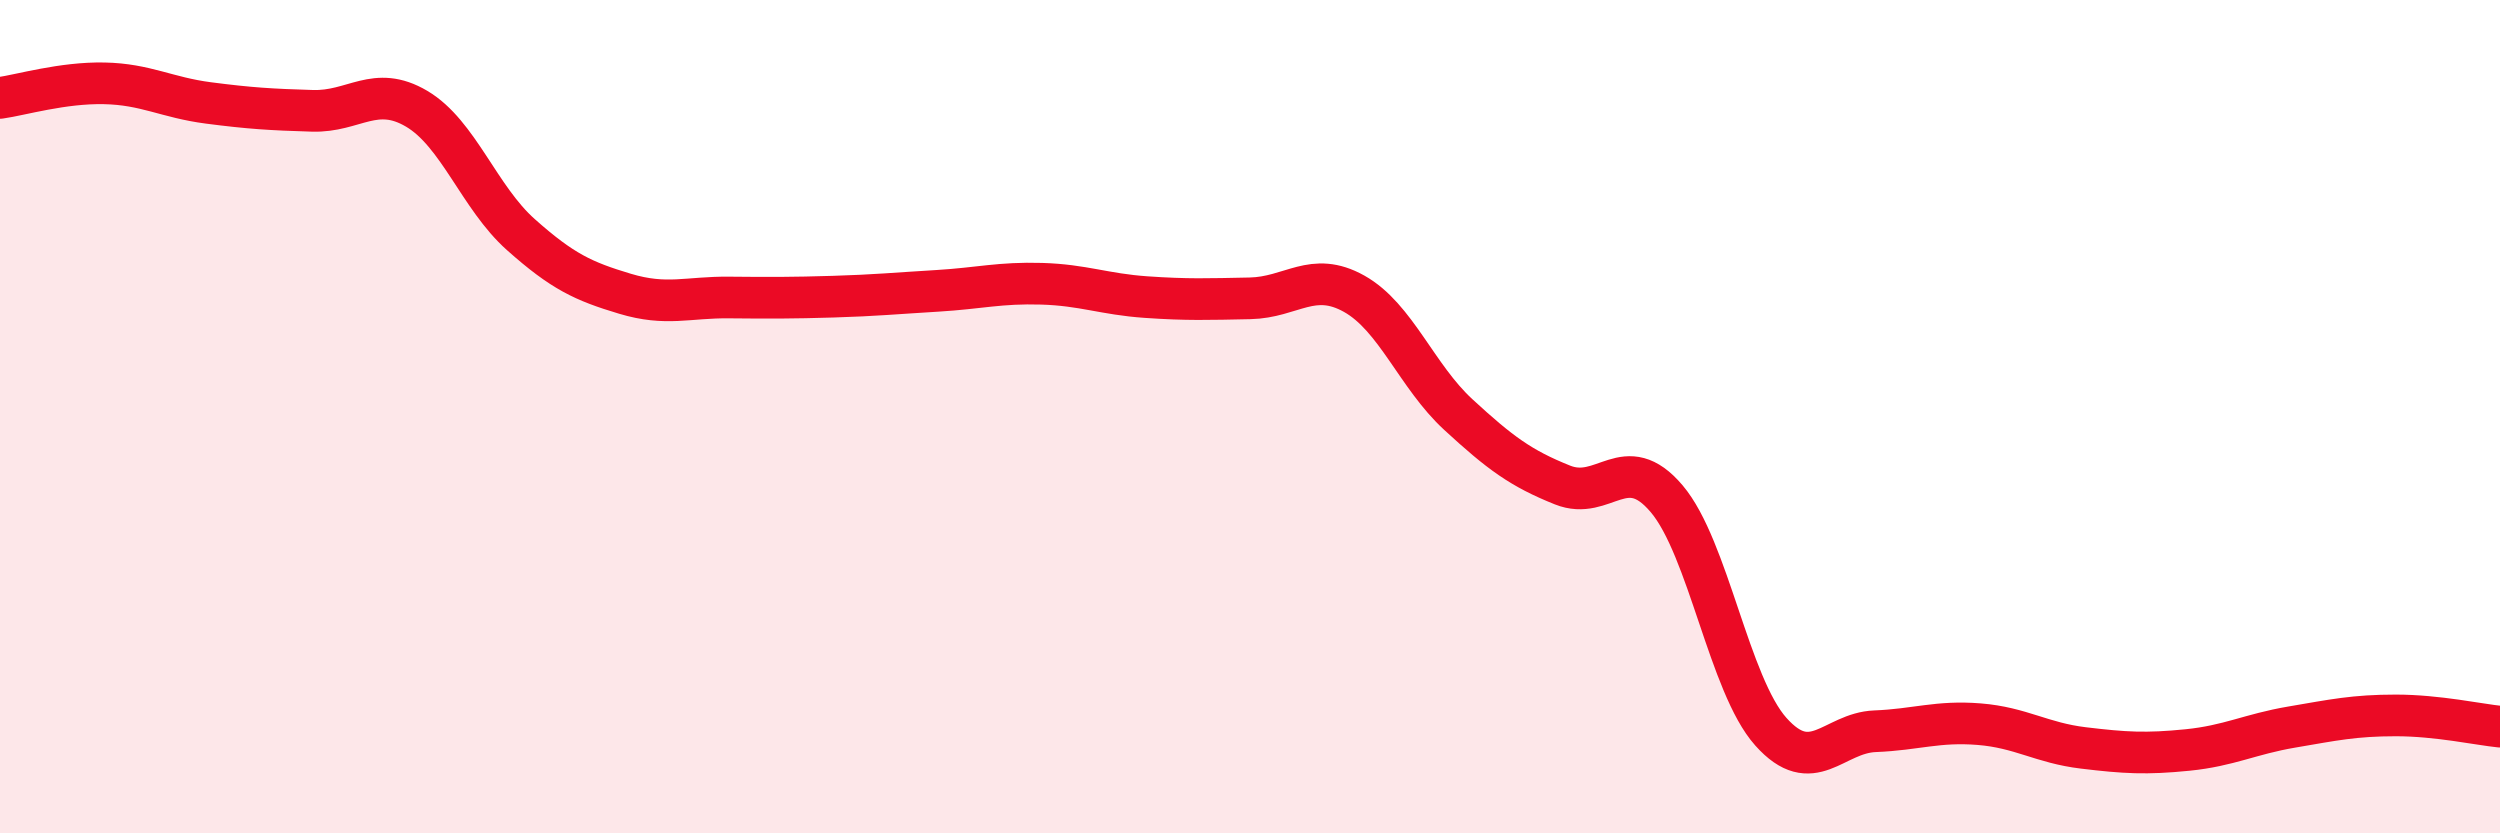
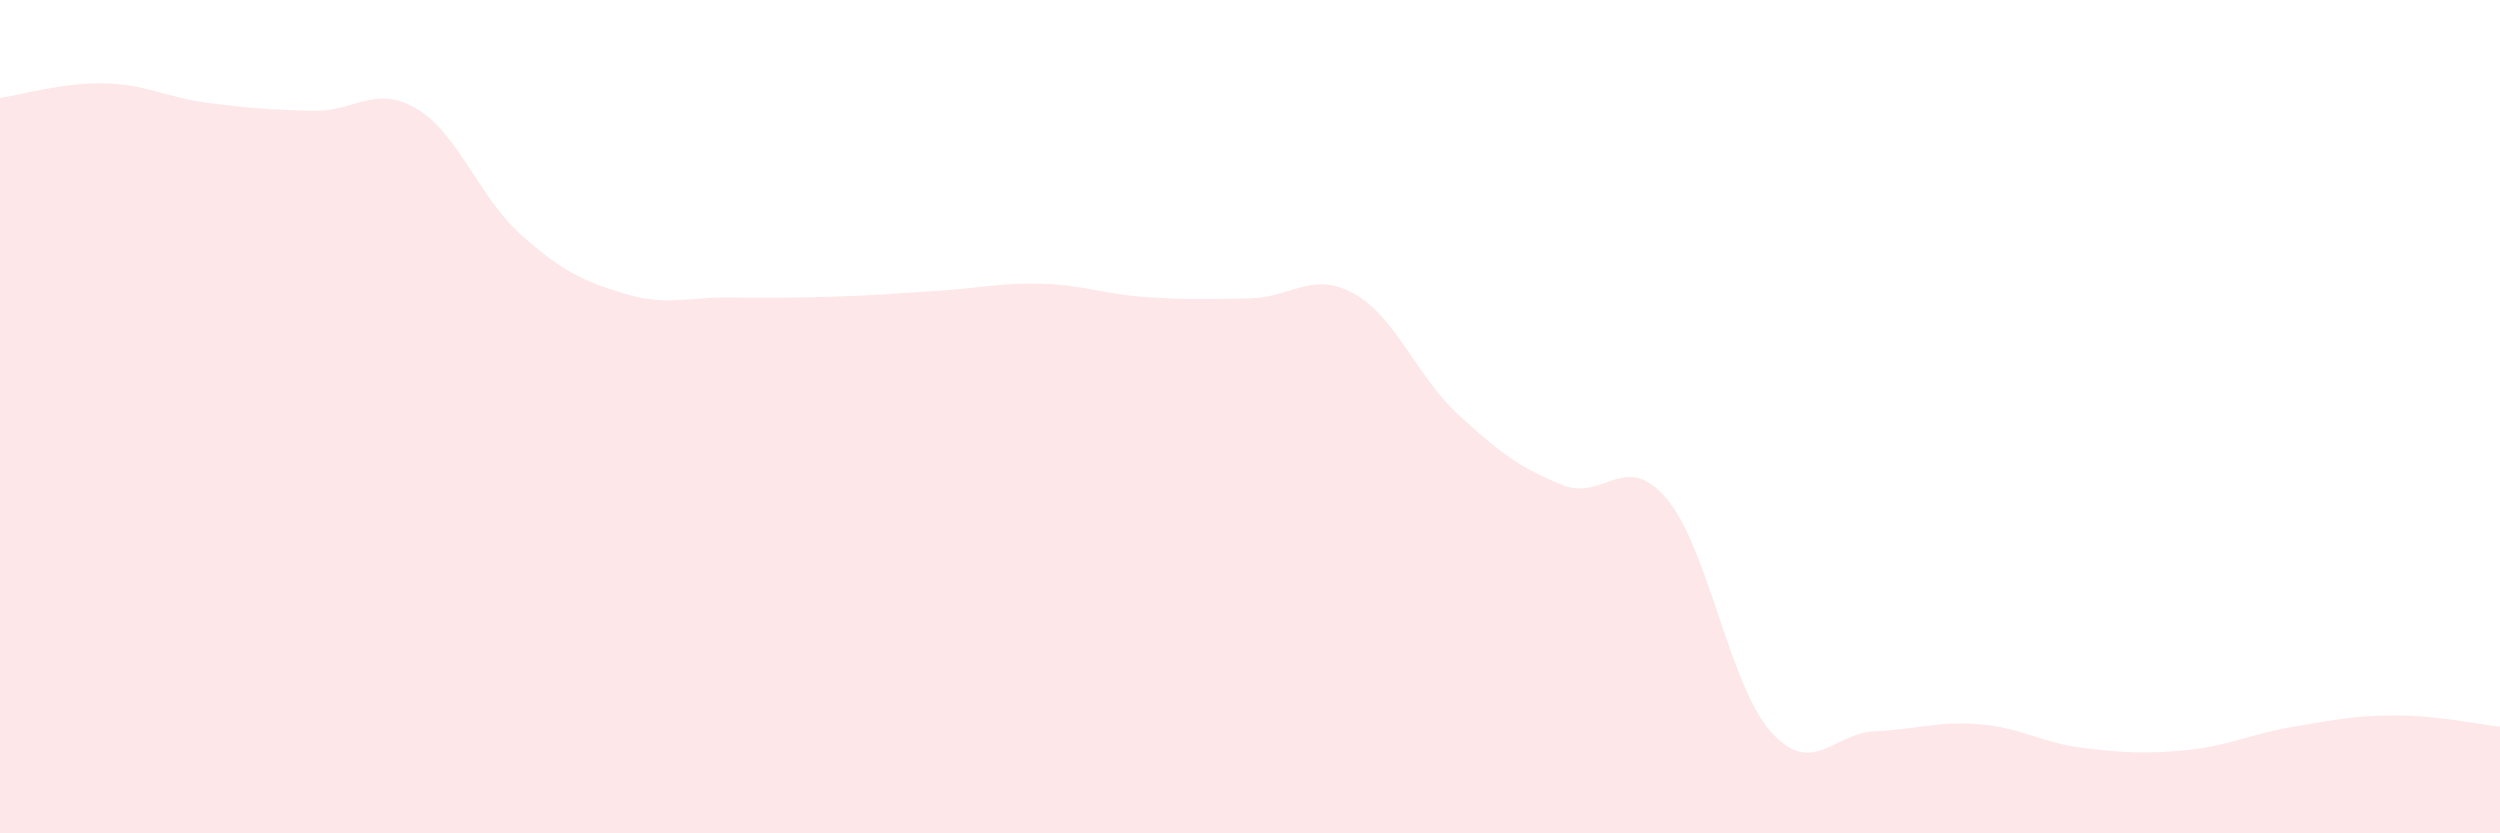
<svg xmlns="http://www.w3.org/2000/svg" width="60" height="20" viewBox="0 0 60 20">
  <path d="M 0,2.35 C 0.5,2.28 1.5,1.98 2.5,2 C 3.5,2.02 4,2.34 5,2.47 C 6,2.6 6.5,2.63 7.5,2.66 C 8.5,2.69 9,2.02 10,2.61 C 11,3.2 11.5,4.74 12.5,5.63 C 13.5,6.52 14,6.75 15,7.05 C 16,7.35 16.5,7.13 17.5,7.14 C 18.5,7.15 19,7.15 20,7.12 C 21,7.09 21.5,7.04 22.5,6.98 C 23.5,6.92 24,6.78 25,6.81 C 26,6.84 26.5,7.06 27.5,7.13 C 28.5,7.2 29,7.18 30,7.16 C 31,7.14 31.5,6.49 32.5,7.05 C 33.5,7.61 34,9.03 35,9.95 C 36,10.87 36.5,11.24 37.5,11.64 C 38.5,12.04 39,10.79 40,11.97 C 41,13.15 41.5,16.44 42.5,17.56 C 43.5,18.68 44,17.59 45,17.55 C 46,17.51 46.5,17.3 47.5,17.38 C 48.5,17.46 49,17.83 50,17.95 C 51,18.07 51.5,18.1 52.5,18 C 53.5,17.9 54,17.62 55,17.45 C 56,17.28 56.5,17.17 57.5,17.17 C 58.5,17.17 59.5,17.39 60,17.44L60 20L0 20Z" fill="#EB0A25" opacity="0.1" stroke-linecap="round" stroke-linejoin="round" />
-   <path d="M 0,2.35 C 0.5,2.28 1.5,1.98 2.5,2 C 3.5,2.02 4,2.34 5,2.47 C 6,2.6 6.5,2.63 7.5,2.66 C 8.5,2.69 9,2.02 10,2.61 C 11,3.2 11.5,4.74 12.5,5.63 C 13.5,6.52 14,6.75 15,7.05 C 16,7.35 16.5,7.13 17.5,7.14 C 18.5,7.15 19,7.15 20,7.12 C 21,7.09 21.5,7.04 22.5,6.98 C 23.5,6.92 24,6.78 25,6.81 C 26,6.84 26.5,7.06 27.5,7.13 C 28.5,7.2 29,7.18 30,7.16 C 31,7.14 31.5,6.49 32.5,7.05 C 33.5,7.61 34,9.03 35,9.95 C 36,10.87 36.5,11.24 37.5,11.64 C 38.5,12.04 39,10.79 40,11.97 C 41,13.15 41.5,16.44 42.5,17.56 C 43.5,18.68 44,17.59 45,17.55 C 46,17.51 46.5,17.3 47.5,17.38 C 48.5,17.46 49,17.83 50,17.95 C 51,18.07 51.5,18.1 52.5,18 C 53.5,17.9 54,17.62 55,17.45 C 56,17.28 56.5,17.17 57.5,17.17 C 58.5,17.17 59.5,17.39 60,17.44" stroke="#EB0A25" stroke-width="1" fill="none" stroke-linecap="round" stroke-linejoin="round" />
</svg>